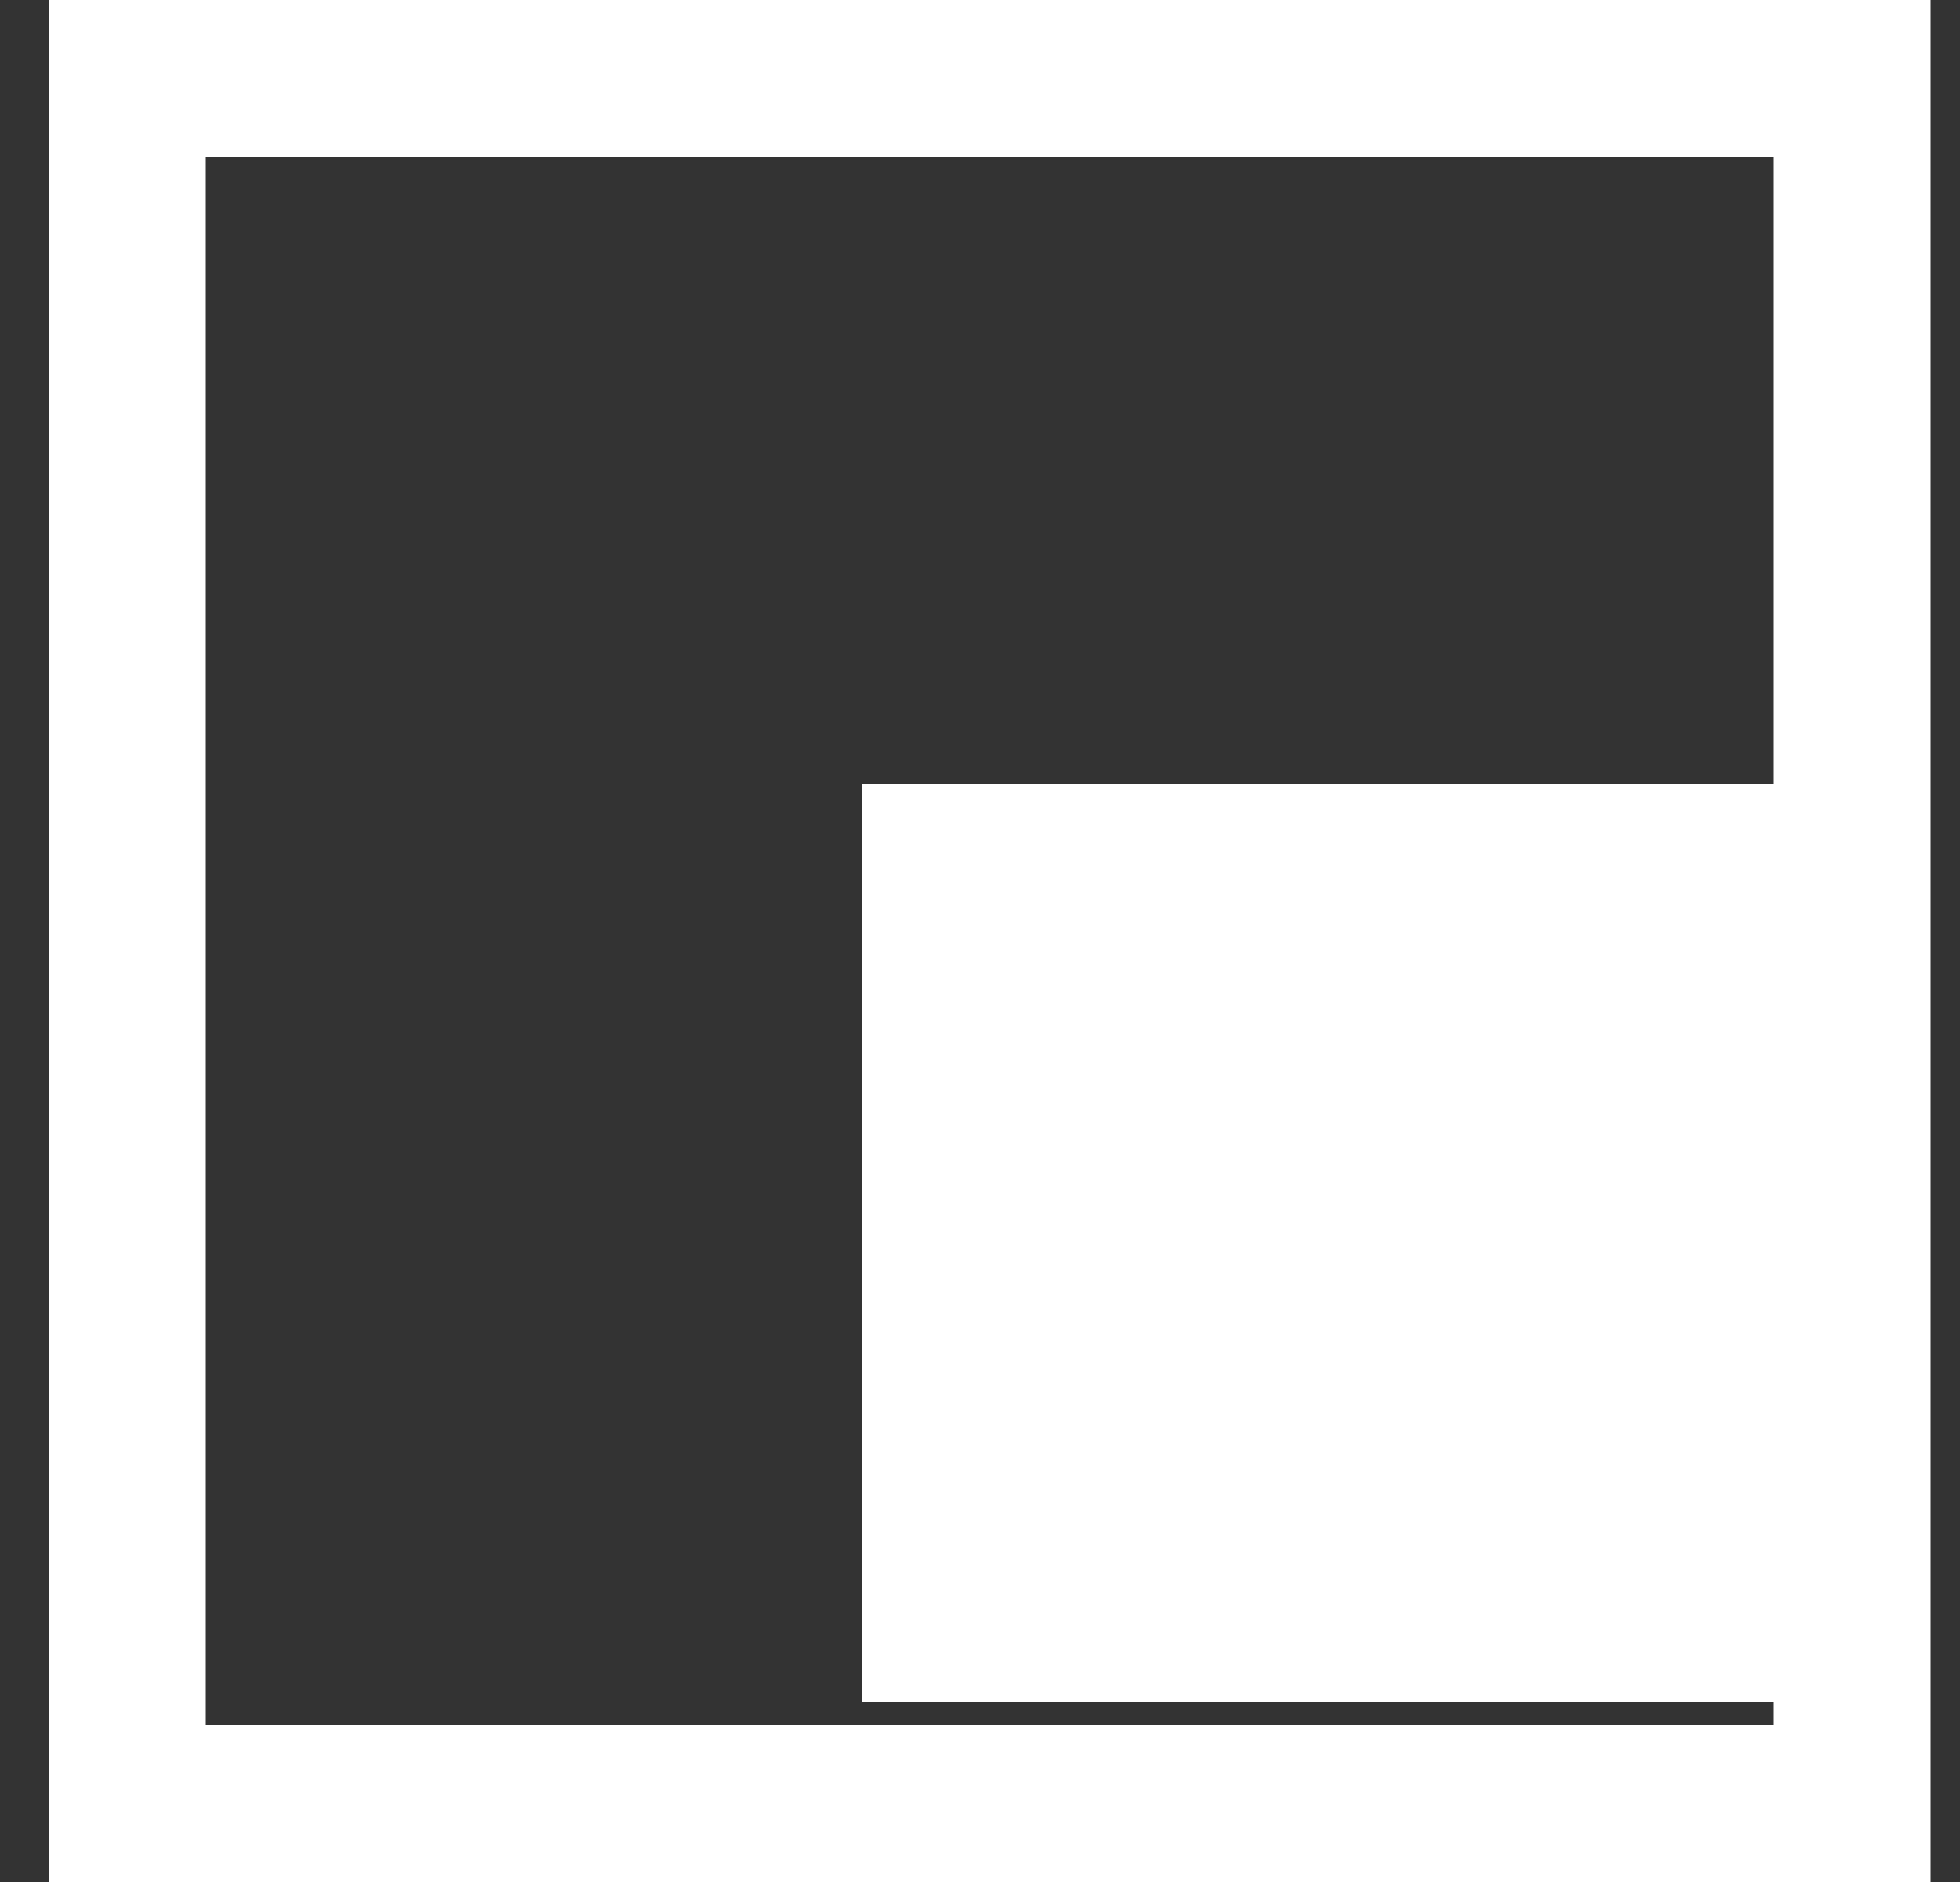
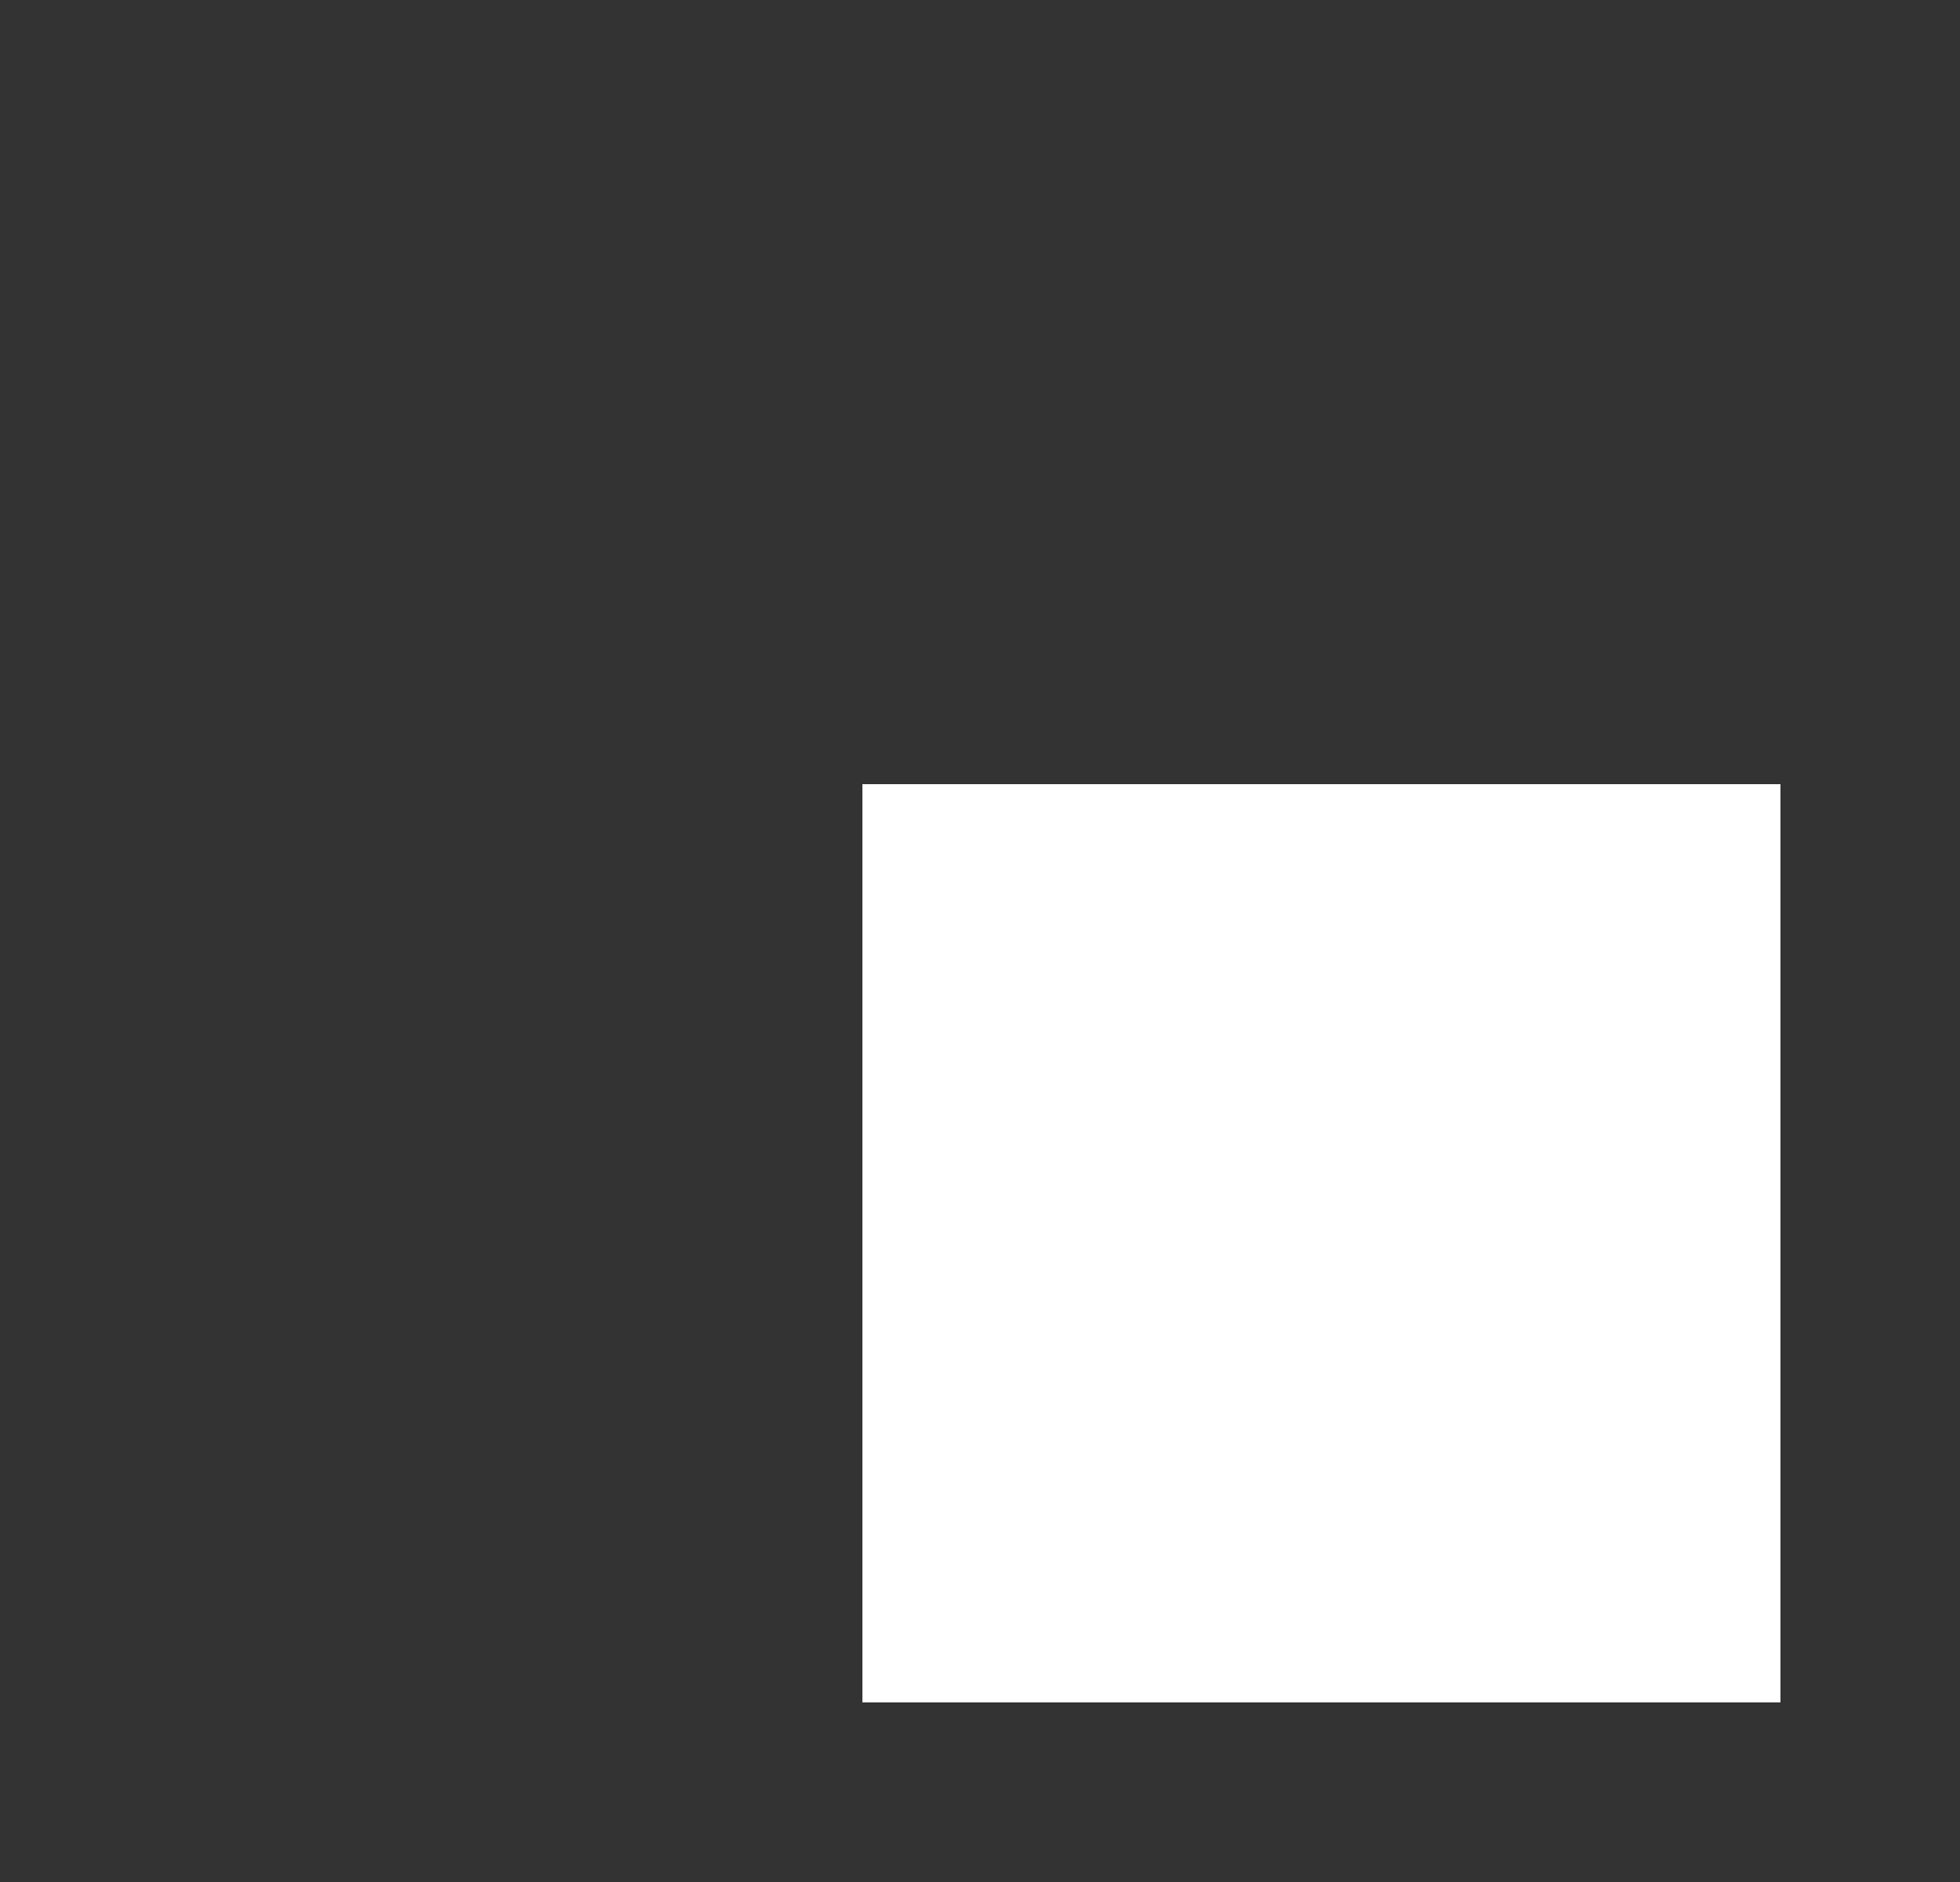
<svg xmlns="http://www.w3.org/2000/svg" width="25" height="24" viewBox="0 0 25 24" fill="none">
  <rect x="0" y="0" width="25" height="24" fill="#333333" stroke="none" />
-   <rect x="1.625" y="1" width="22" height="22" stroke="white" stroke-width="2" />
  <rect x="11" y="10" width="11.71" height="11.71" fill="white" />
</svg>